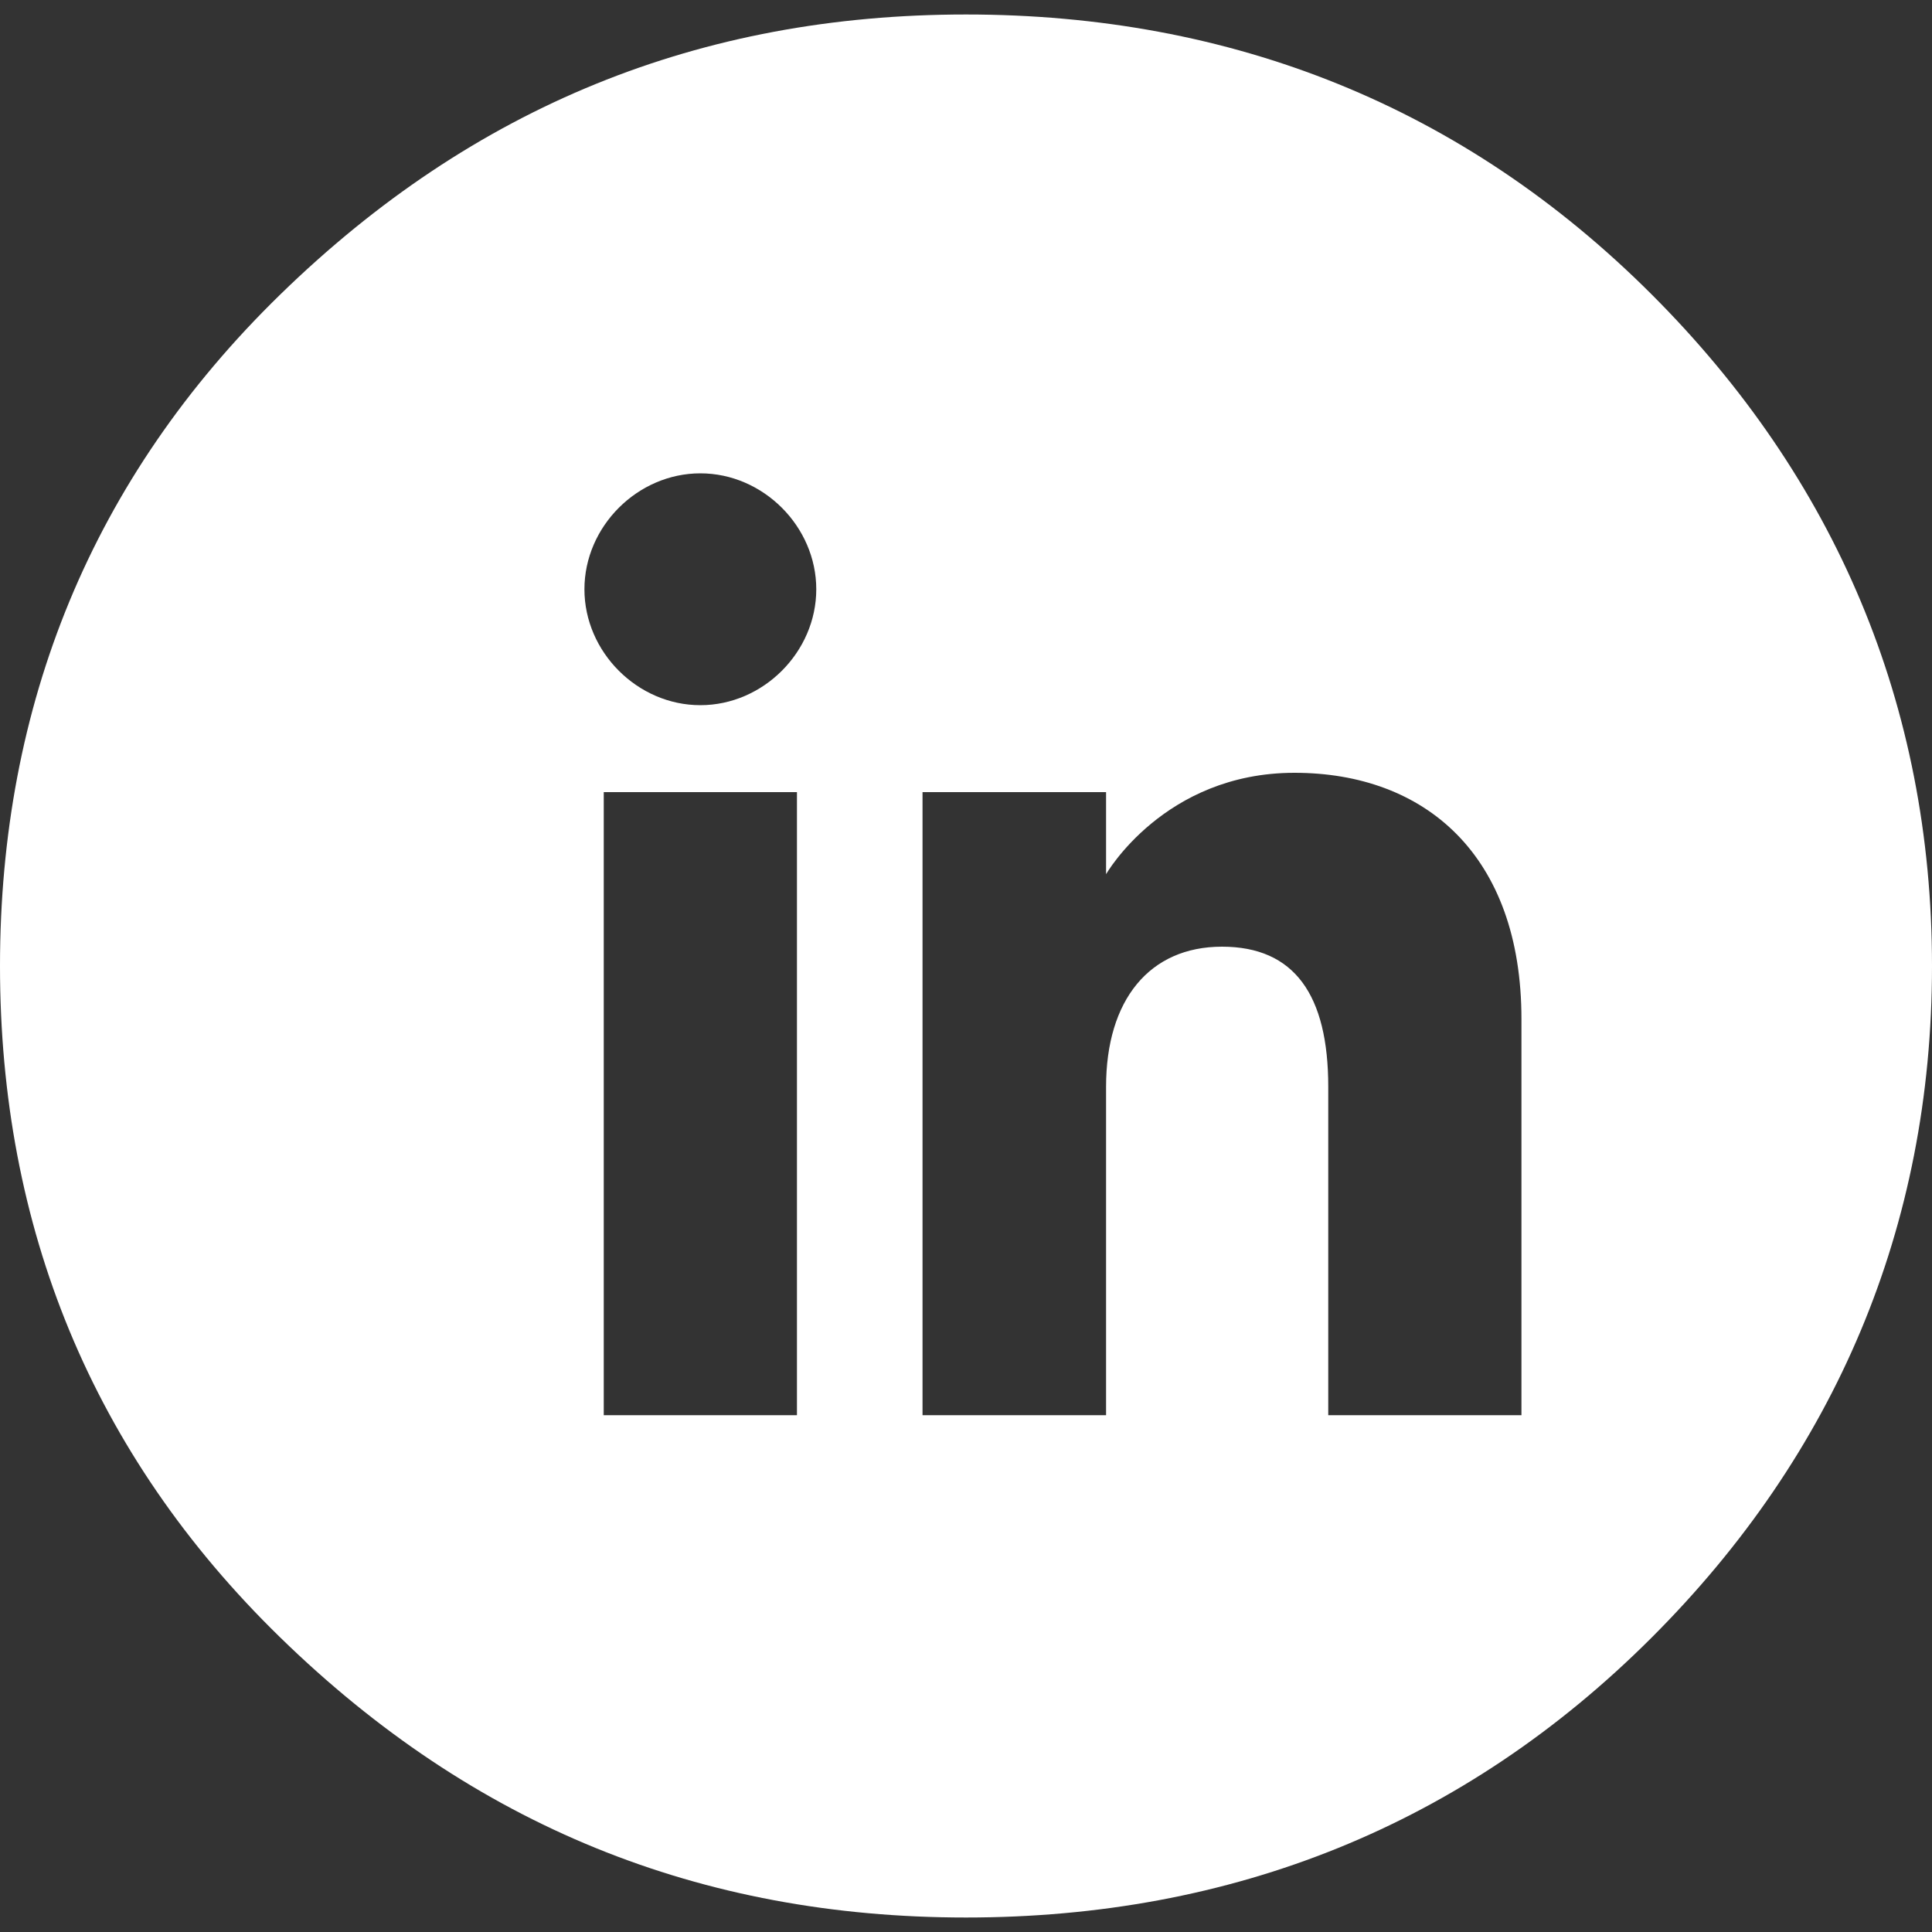
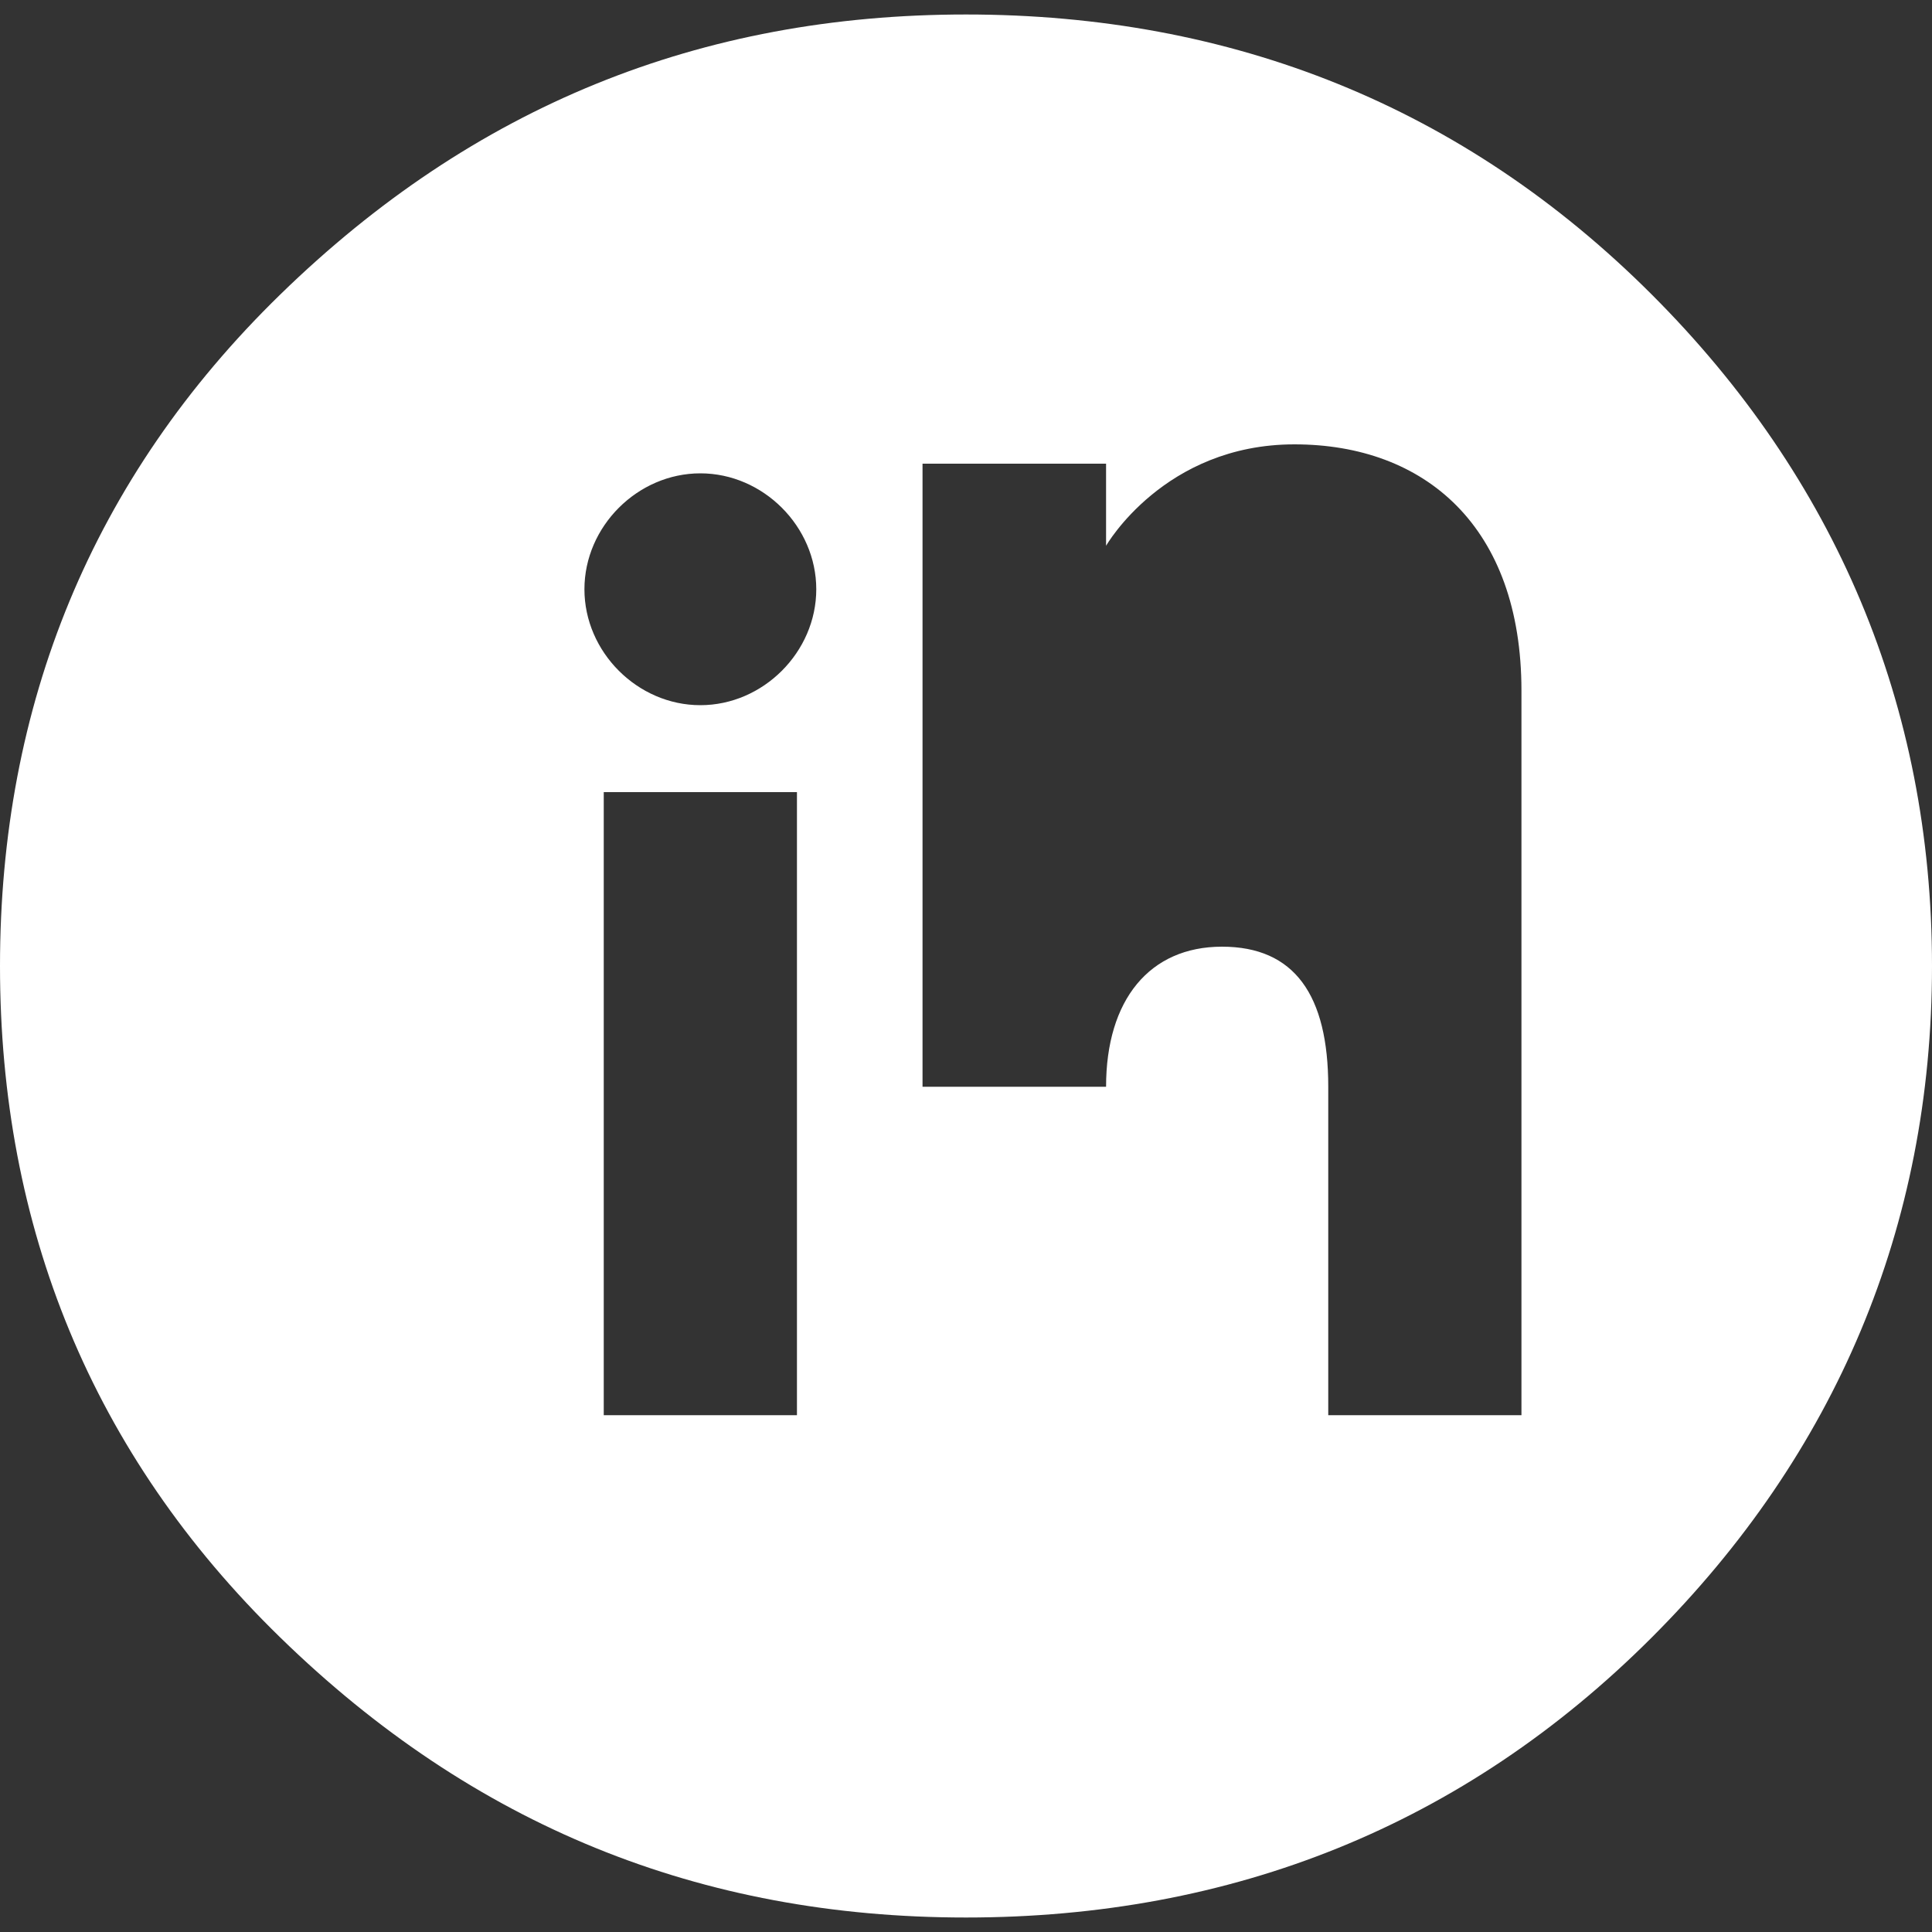
<svg xmlns="http://www.w3.org/2000/svg" id="Ebene_1" version="1.1" viewBox="0 0 40 40" width="66" height="66">
  <rect x="0" y="0" width="40" height="40" fill="#333333" stroke="none" />
  <defs>
    <style>
      .st0 {
        fill: #fff;
      }
    </style>
  </defs>
-   <path class="st0" d="M34.2,6.1C30.3,2.2,25.5.3,20,.3s-10.2,1.9-14.2,5.8C1.9,9.9,0,14.6,0,20s1.9,10.1,5.8,13.9c4,3.9,8.7,5.8,14.2,5.8s10.3-1.9,14.2-5.8c3.8-3.8,5.8-8.5,5.8-13.9s-2-10.1-5.8-13.9ZM16.5,29.3h-4v-12.9h4v12.9ZM14.5,14.6c-1.3,0-2.4-1.1-2.4-2.4s1.1-2.4,2.4-2.4,2.4,1.1,2.4,2.4-1.1,2.4-2.4,2.4ZM31.5,29.3h-4v-6.8c0-1.9-.7-2.9-2.2-2.9s-2.4,1.1-2.4,2.9v6.8h-3.8v-12.9h3.8v1.7s1.2-2.1,3.9-2.1,4.7,1.7,4.7,5.1v8.2Z" />
+   <path class="st0" d="M34.2,6.1C30.3,2.2,25.5.3,20,.3s-10.2,1.9-14.2,5.8C1.9,9.9,0,14.6,0,20s1.9,10.1,5.8,13.9c4,3.9,8.7,5.8,14.2,5.8s10.3-1.9,14.2-5.8c3.8-3.8,5.8-8.5,5.8-13.9s-2-10.1-5.8-13.9ZM16.5,29.3h-4v-12.9h4v12.9ZM14.5,14.6c-1.3,0-2.4-1.1-2.4-2.4s1.1-2.4,2.4-2.4,2.4,1.1,2.4,2.4-1.1,2.4-2.4,2.4ZM31.5,29.3h-4v-6.8c0-1.9-.7-2.9-2.2-2.9s-2.4,1.1-2.4,2.9h-3.8v-12.9h3.8v1.7s1.2-2.1,3.9-2.1,4.7,1.7,4.7,5.1v8.2Z" />
</svg>